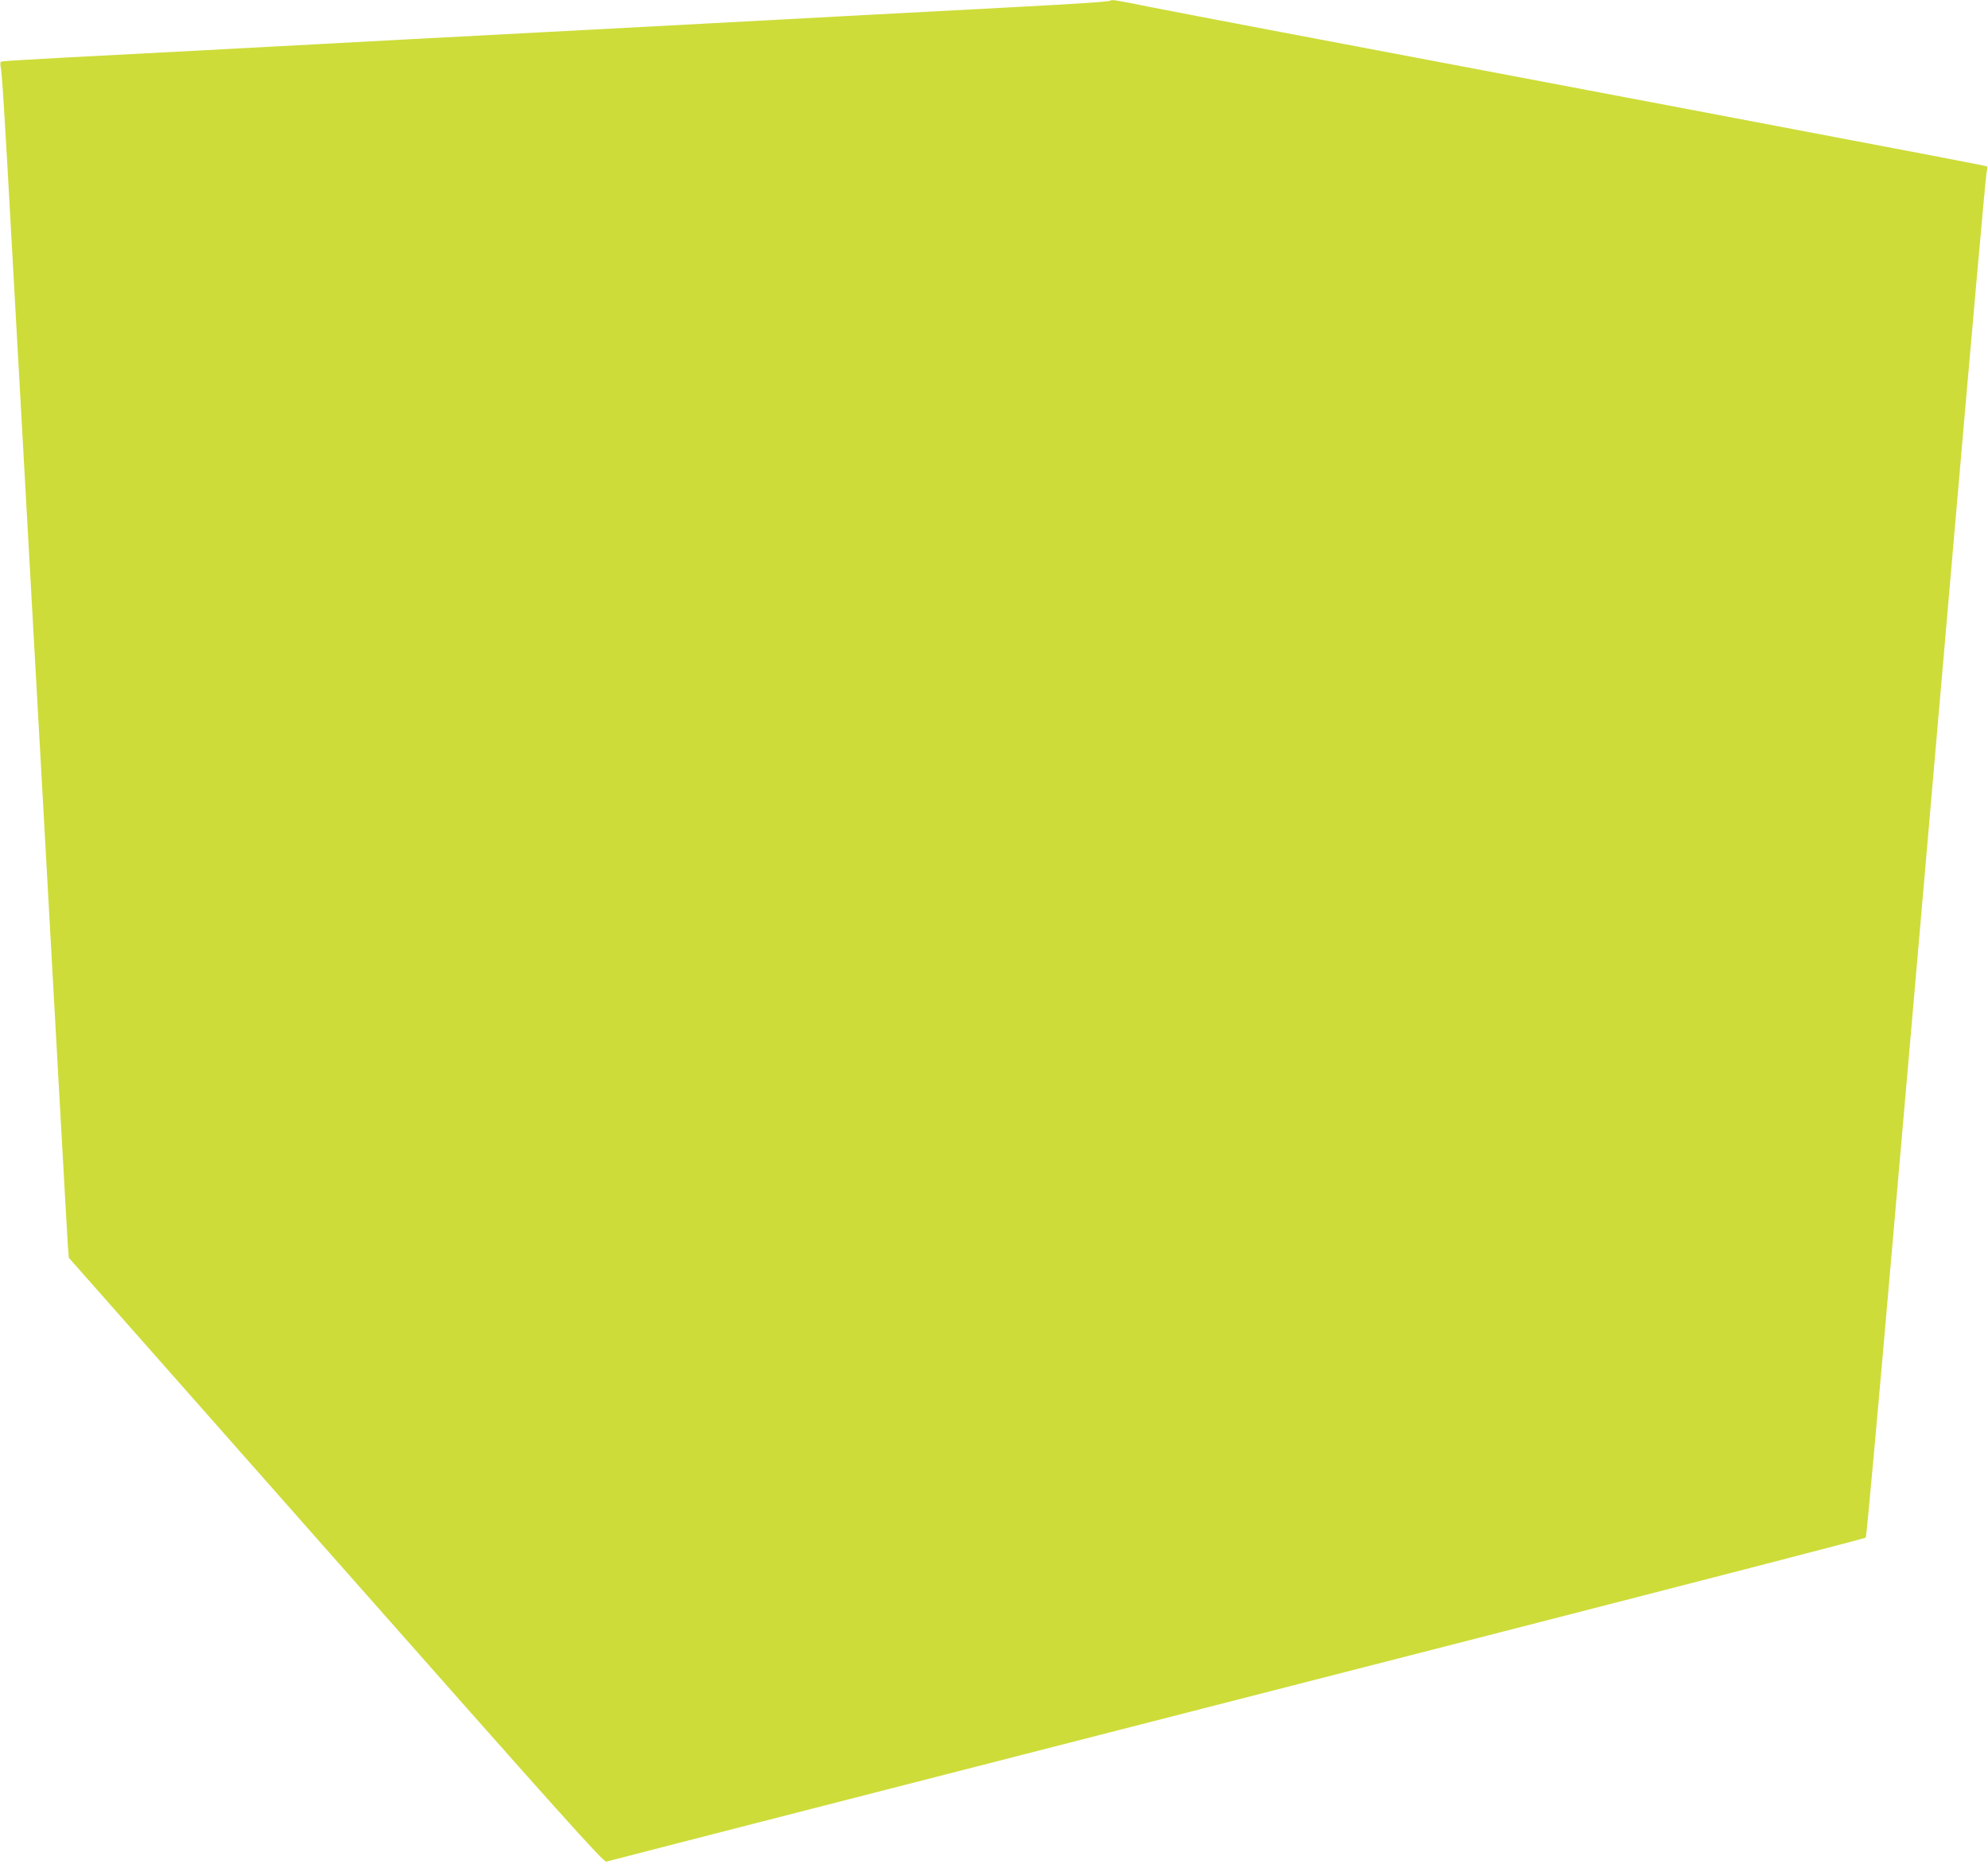
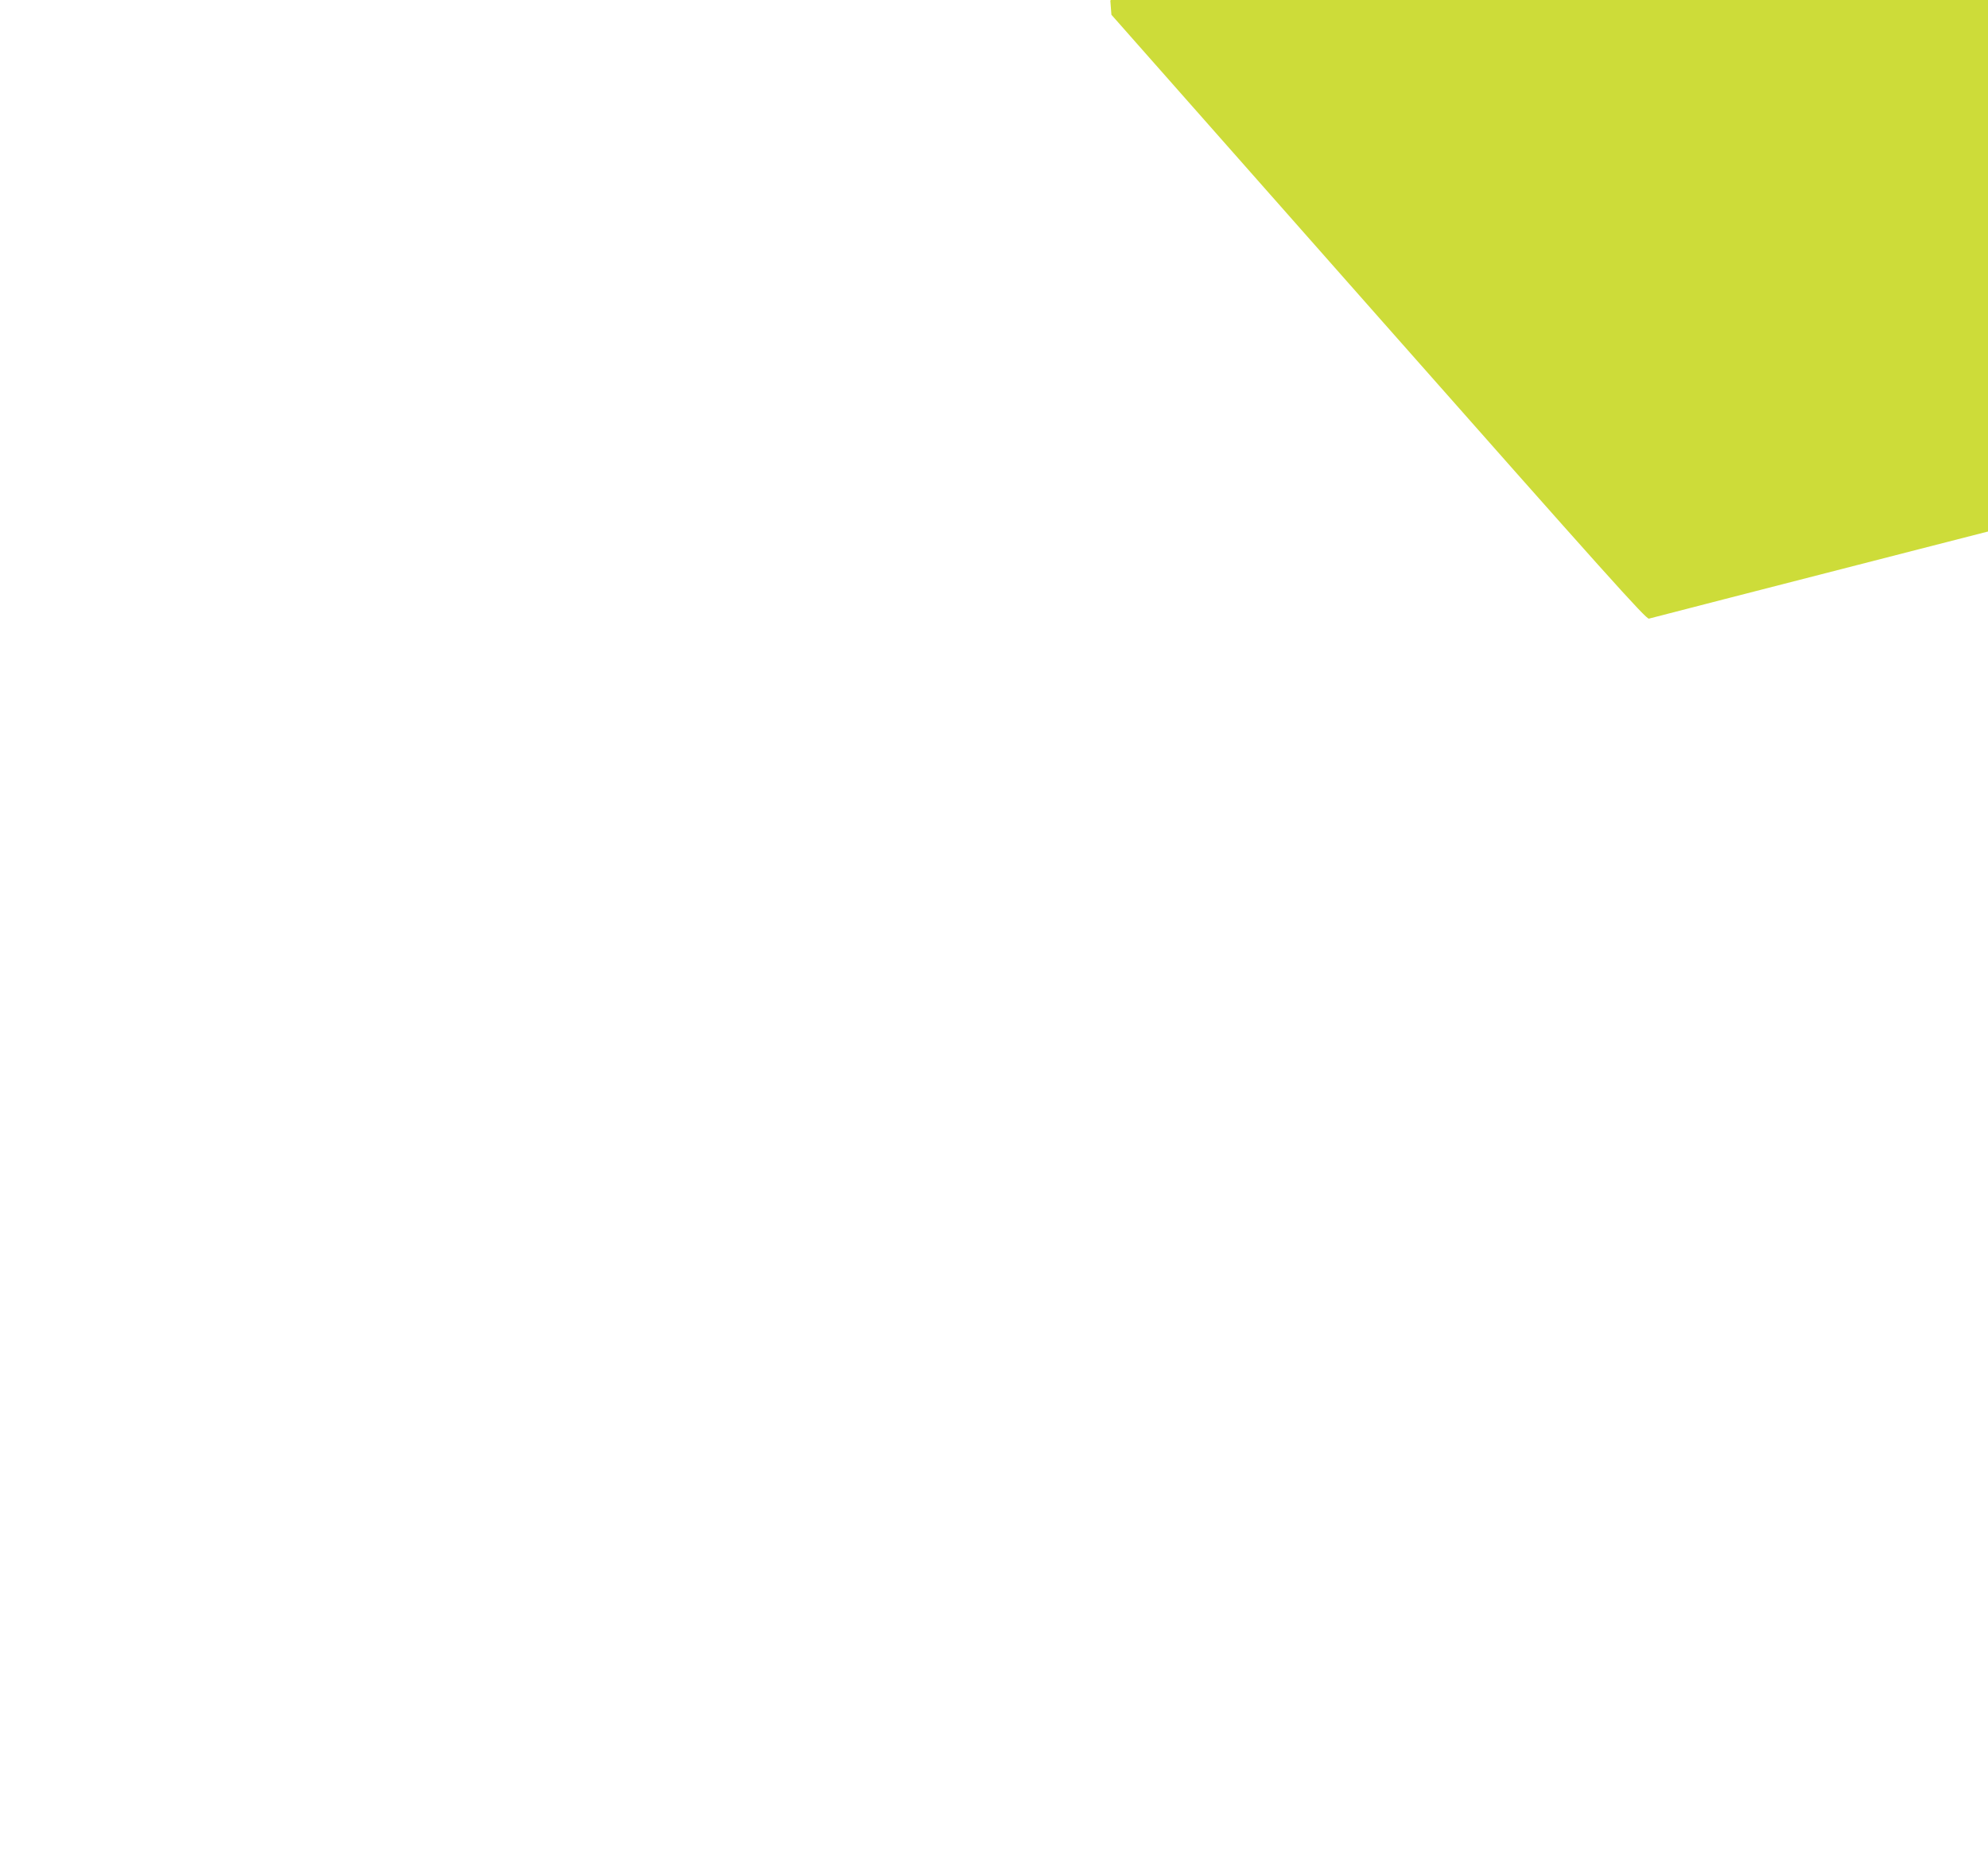
<svg xmlns="http://www.w3.org/2000/svg" version="1.0" width="1280pt" height="1200pt" viewBox="0 0 1280 1200" preserveAspectRatio="xMidYMid meet">
  <g transform="translate(0,1200) scale(0.1,-0.1)" fill="#cddc39" stroke="none">
-     <path d="M7149 11996 c-7 -7 -185 -19 -694 -46 -420 -22 -1308 -69 -1880 -100 -203 -11 -541 -29 -750 -40 -1012 -53 -1534 -81 -1790 -95 -628 -34 -1222 -65 -1605 -85 -223 -12 -411 -23 -419 -26 -9 -3 -11 -13 -7 -32 9 -43 23 -256 81 -1307 30 -544 75 -1351 100 -1792 25 -442 65 -1164 90 -1605 25 -442 70 -1248 100 -1793 30 -544 58 -1031 61 -1082 l7 -91 1720 -1947 c1466 -1659 1723 -1946 1741 -1941 30 9 2755 708 5621 1442 1364 350 2484 639 2488 644 5 4 82 855 172 1891 91 1036 169 1938 175 2004 6 66 103 1180 215 2475 112 1295 209 2378 214 2405 5 28 8 51 6 53 -4 4 -376 75 -1810 347 -627 119 -1351 256 -1610 305 -258 49 -769 146 -1135 215 -366 69 -744 142 -840 161 -207 42 -243 48 -251 40z" />
+     <path d="M7149 11996 l7 -91 1720 -1947 c1466 -1659 1723 -1946 1741 -1941 30 9 2755 708 5621 1442 1364 350 2484 639 2488 644 5 4 82 855 172 1891 91 1036 169 1938 175 2004 6 66 103 1180 215 2475 112 1295 209 2378 214 2405 5 28 8 51 6 53 -4 4 -376 75 -1810 347 -627 119 -1351 256 -1610 305 -258 49 -769 146 -1135 215 -366 69 -744 142 -840 161 -207 42 -243 48 -251 40z" />
  </g>
</svg>